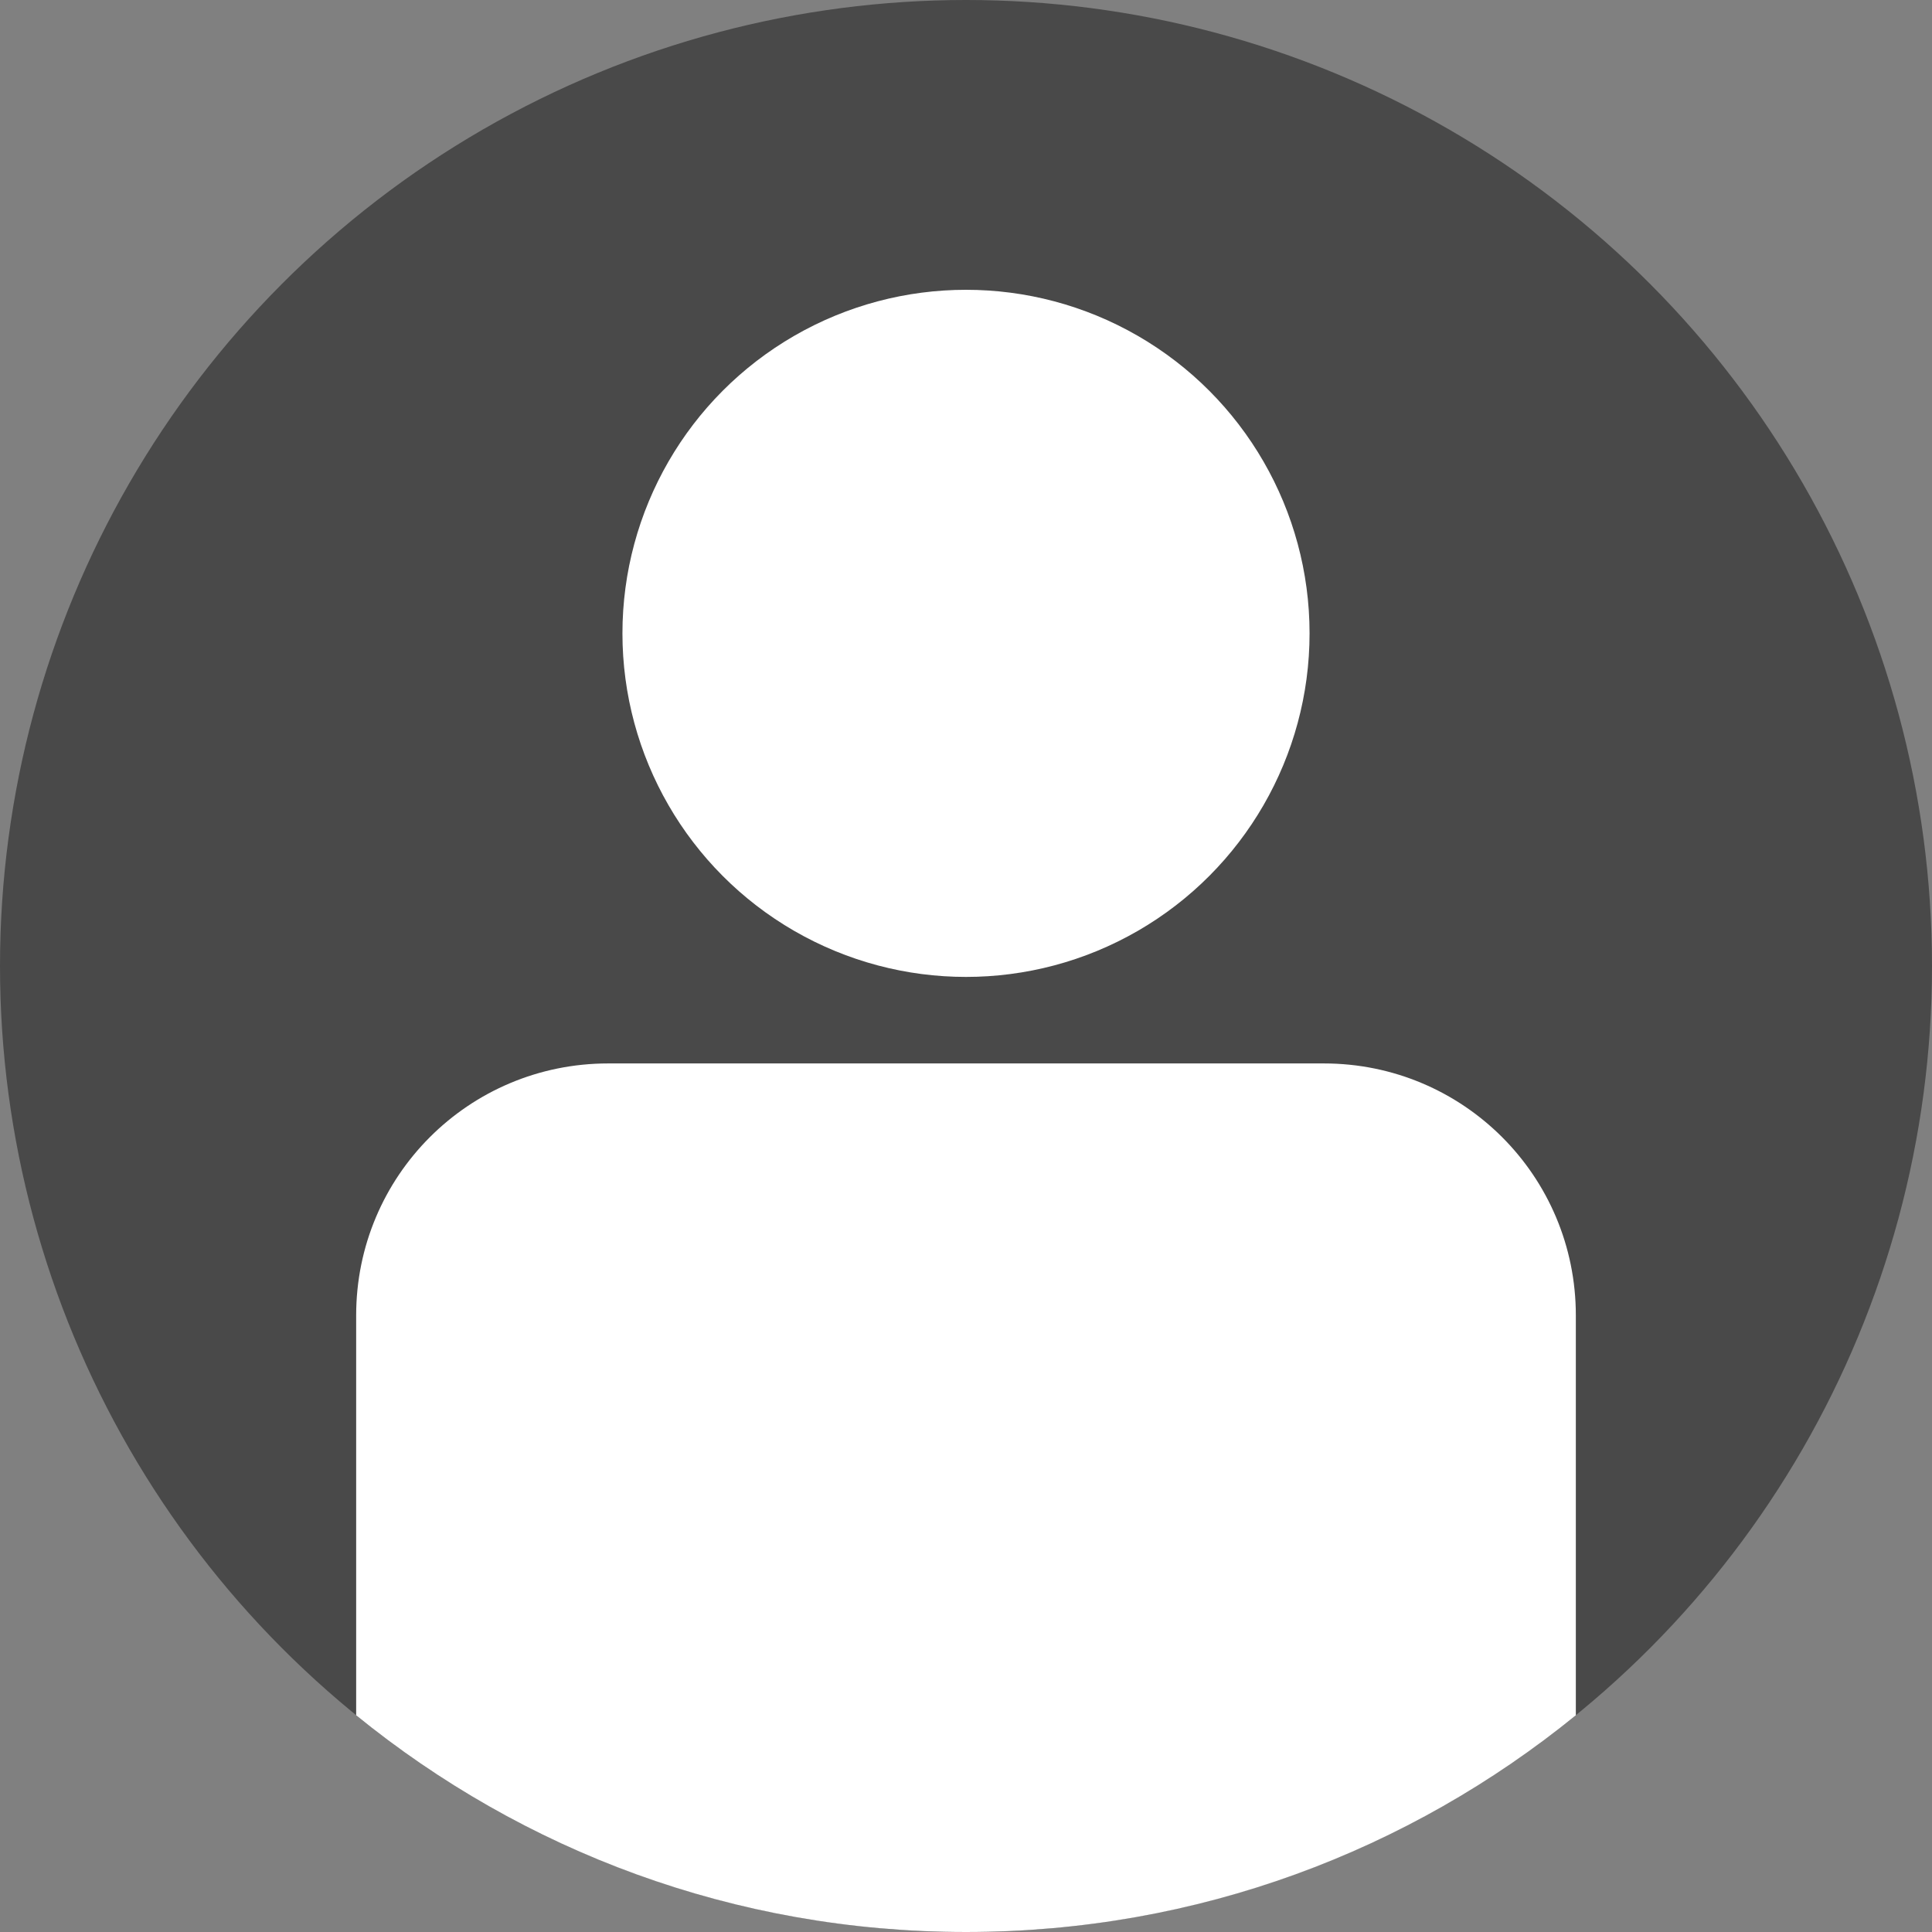
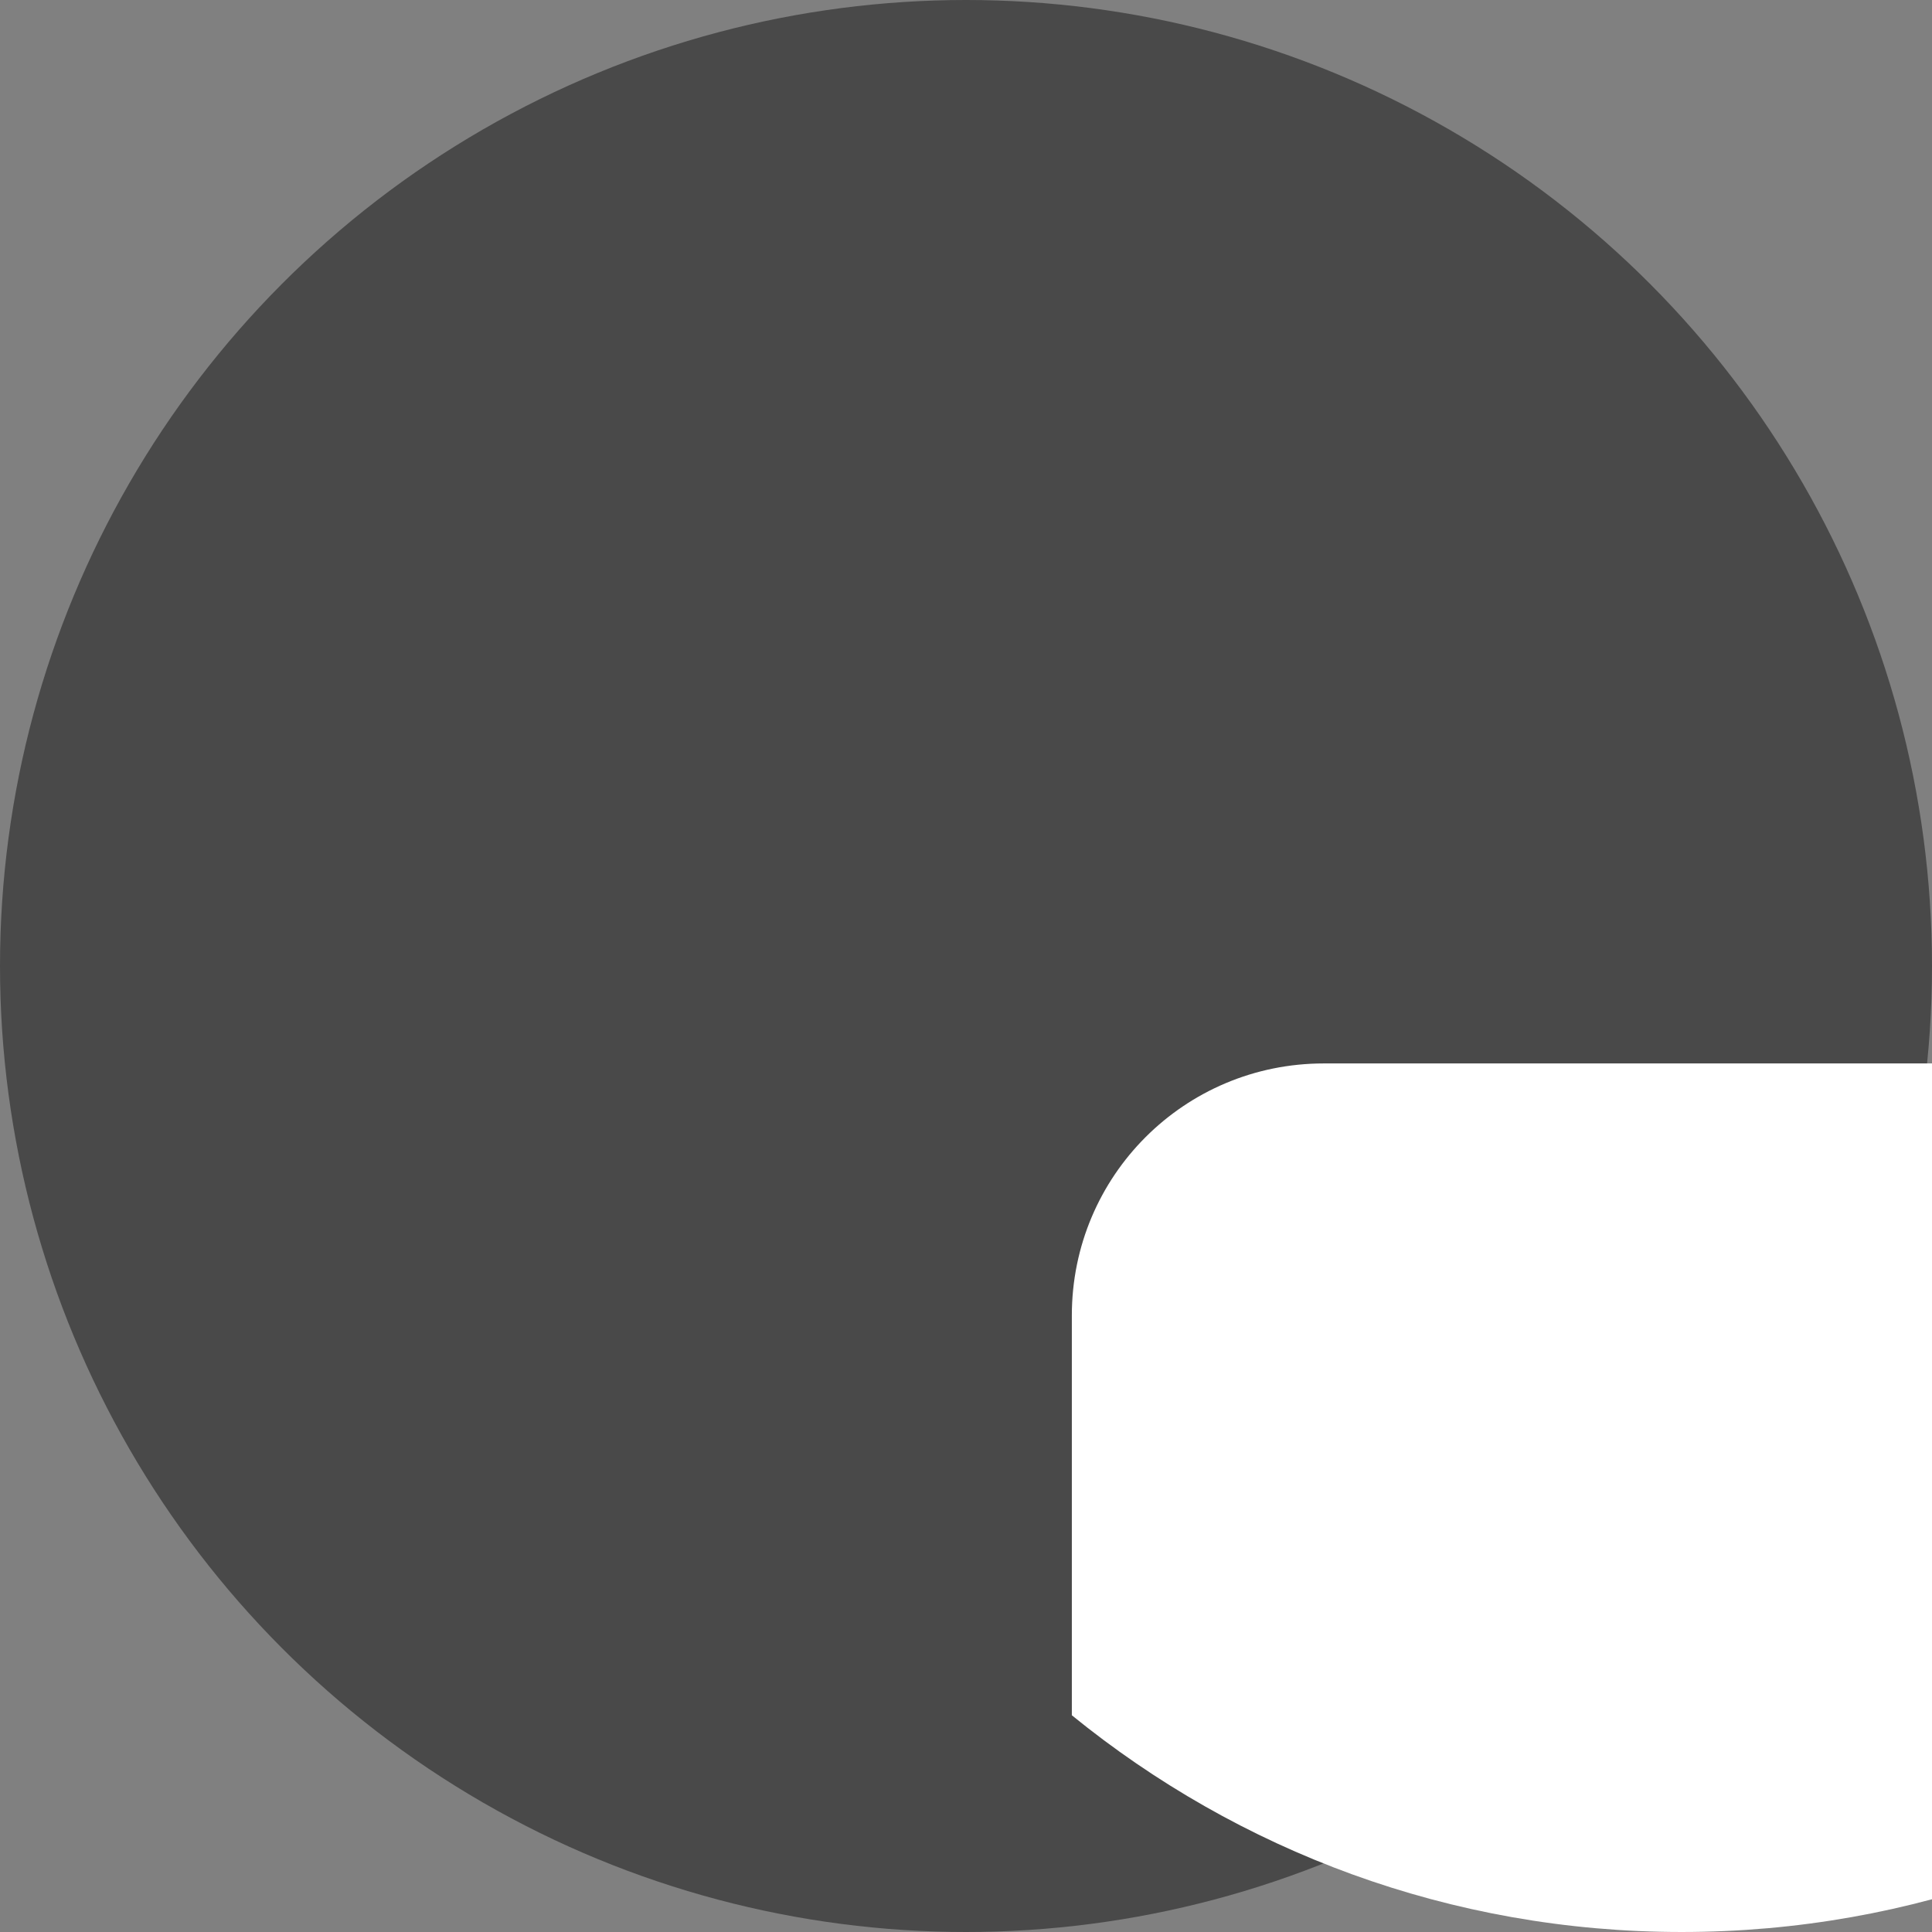
<svg xmlns="http://www.w3.org/2000/svg" id="_レイヤー_2" viewBox="0 0 23 23">
  <rect x="0" y="0" width="23" height="23" fill="#808080" stroke="none" />
  <defs>
    <style>.cls-1{fill:#494949;}.cls-2{fill:#fff;}</style>
  </defs>
  <g id="_デザイン">
    <circle class="cls-1" cx="11.5" cy="11.5" r="11.5" />
-     <circle class="cls-2" cx="11.5" cy="7.54" r="4.09" />
-     <path class="cls-2" d="M15.76,12.66H7.24c-1.66,0-3,1.34-3,3v4.76c1.98,1.61,4.5,2.58,7.26,2.58s5.28-.97,7.26-2.58v-4.76c0-1.66-1.34-3-3-3Z" />
+     <path class="cls-2" d="M15.76,12.66c-1.66,0-3,1.34-3,3v4.76c1.98,1.61,4.5,2.58,7.26,2.58s5.28-.97,7.26-2.58v-4.76c0-1.66-1.34-3-3-3Z" />
  </g>
</svg>